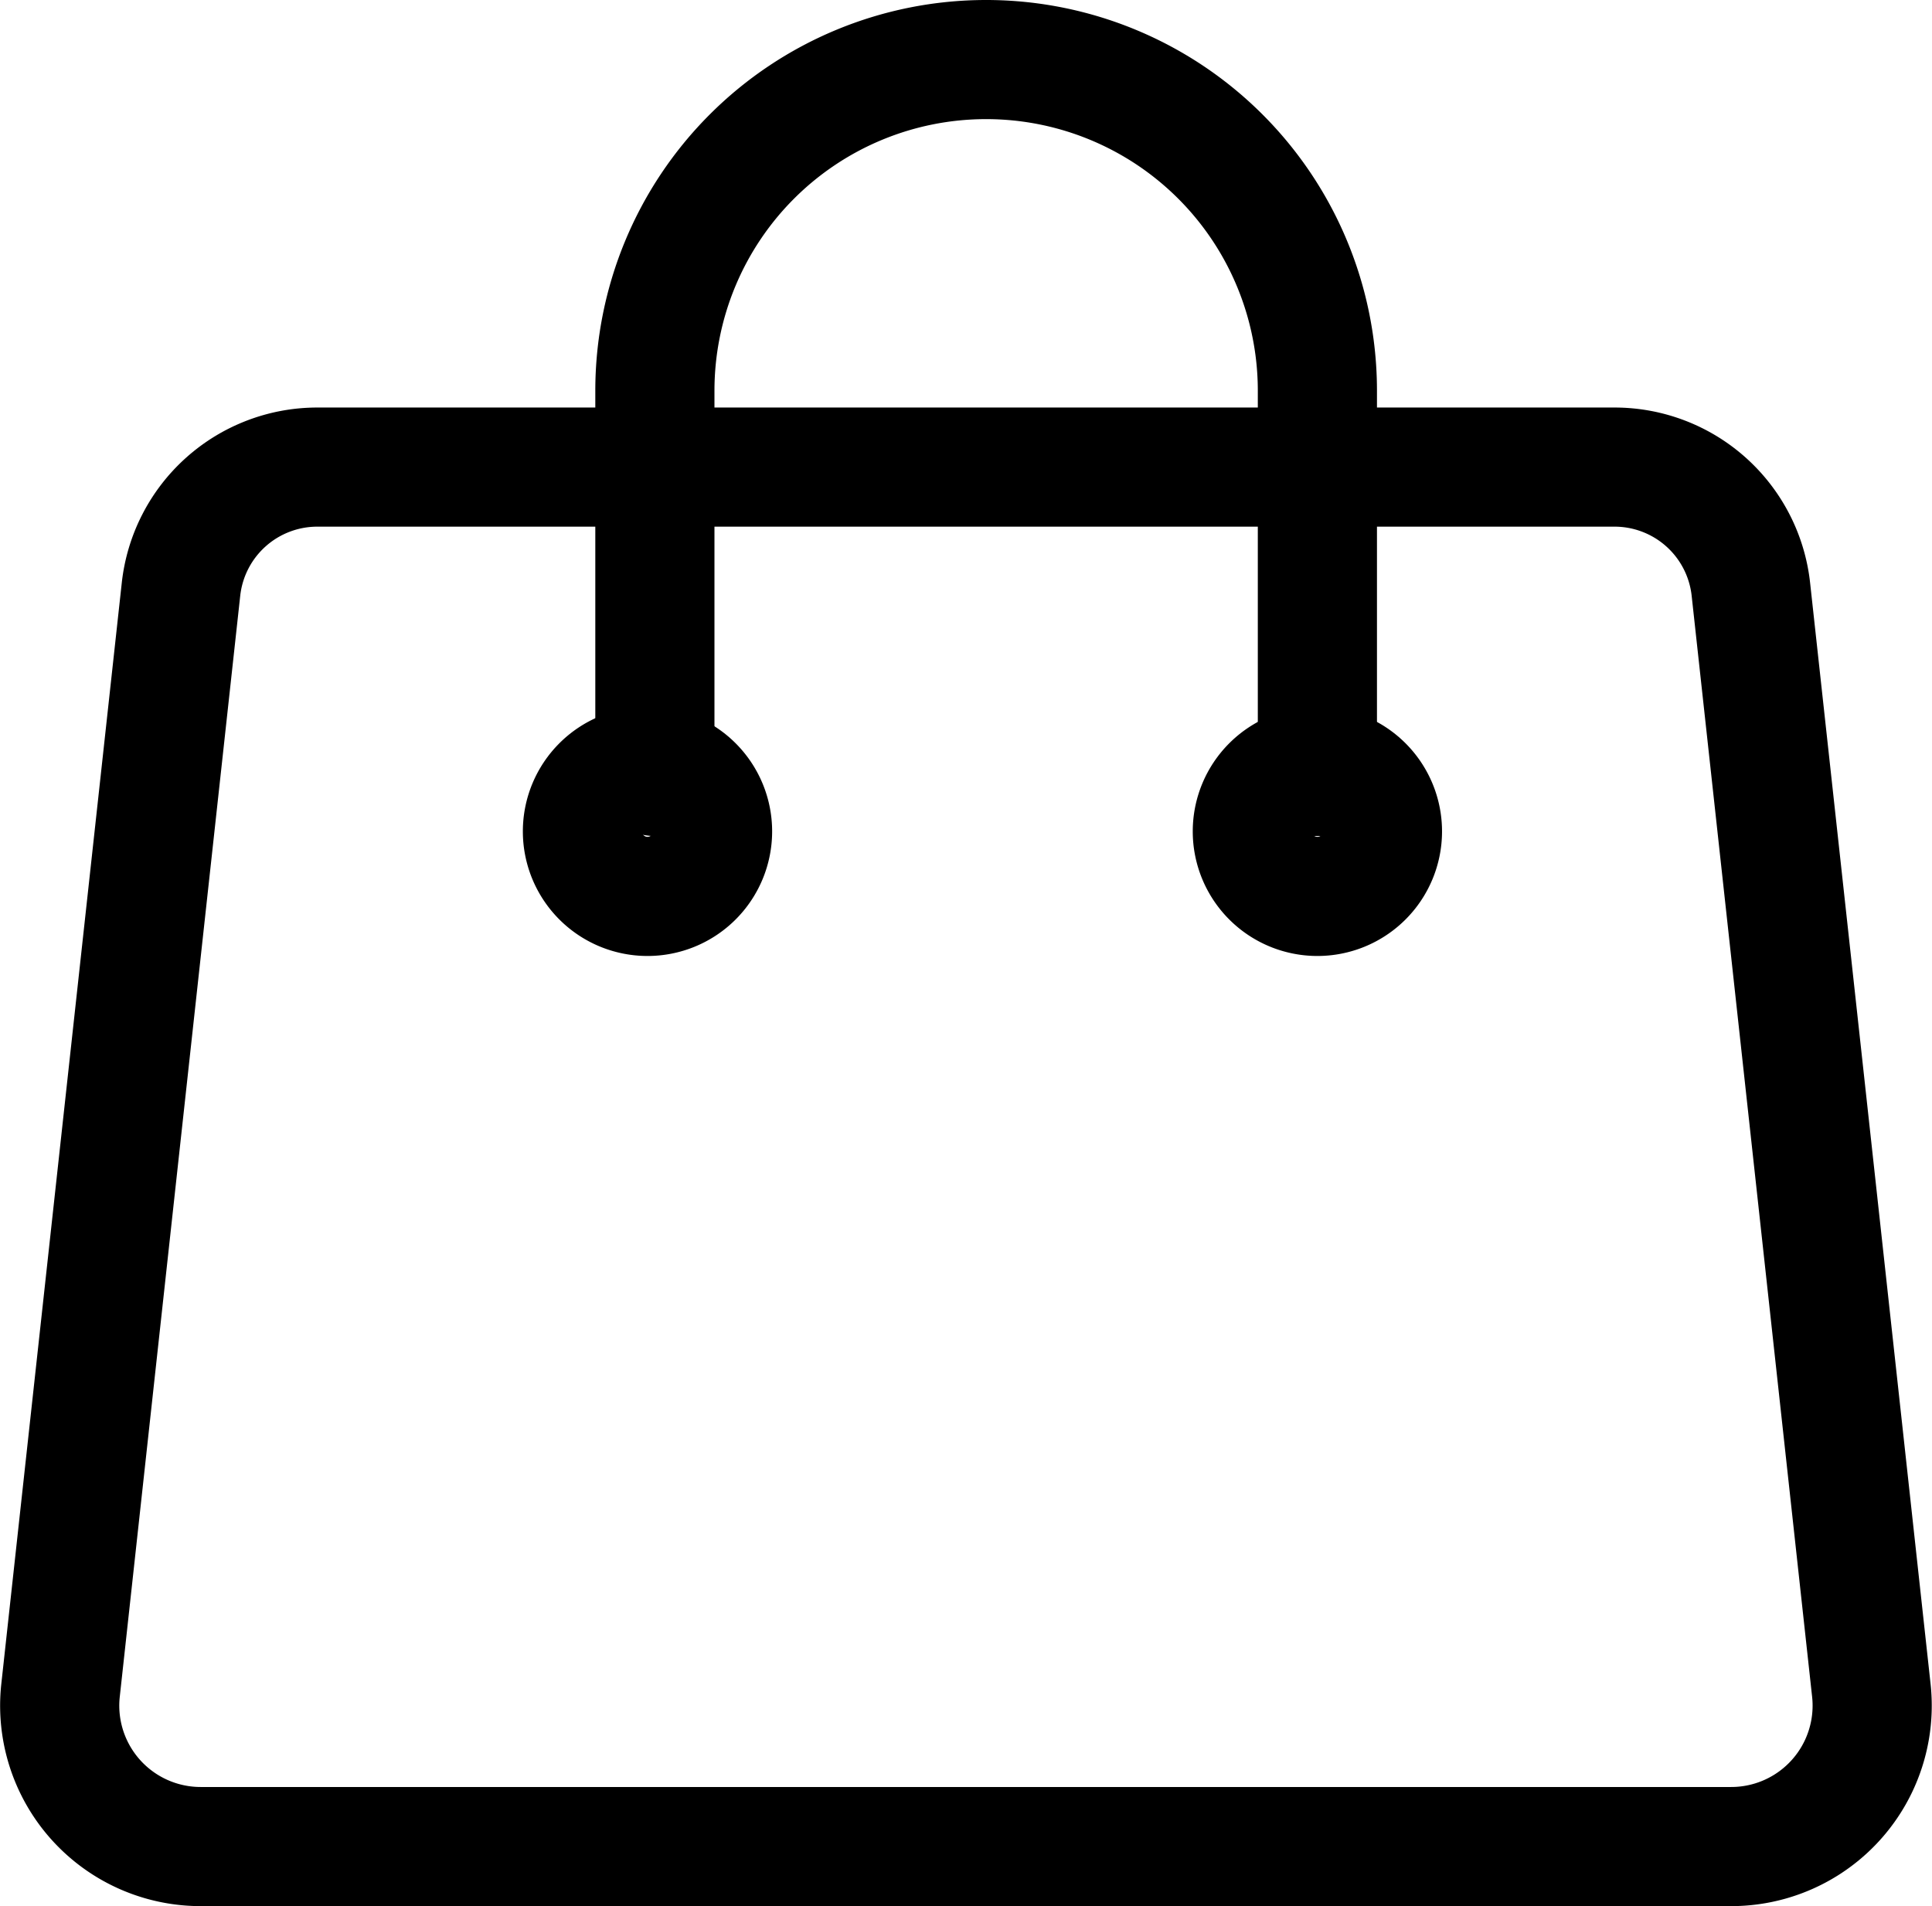
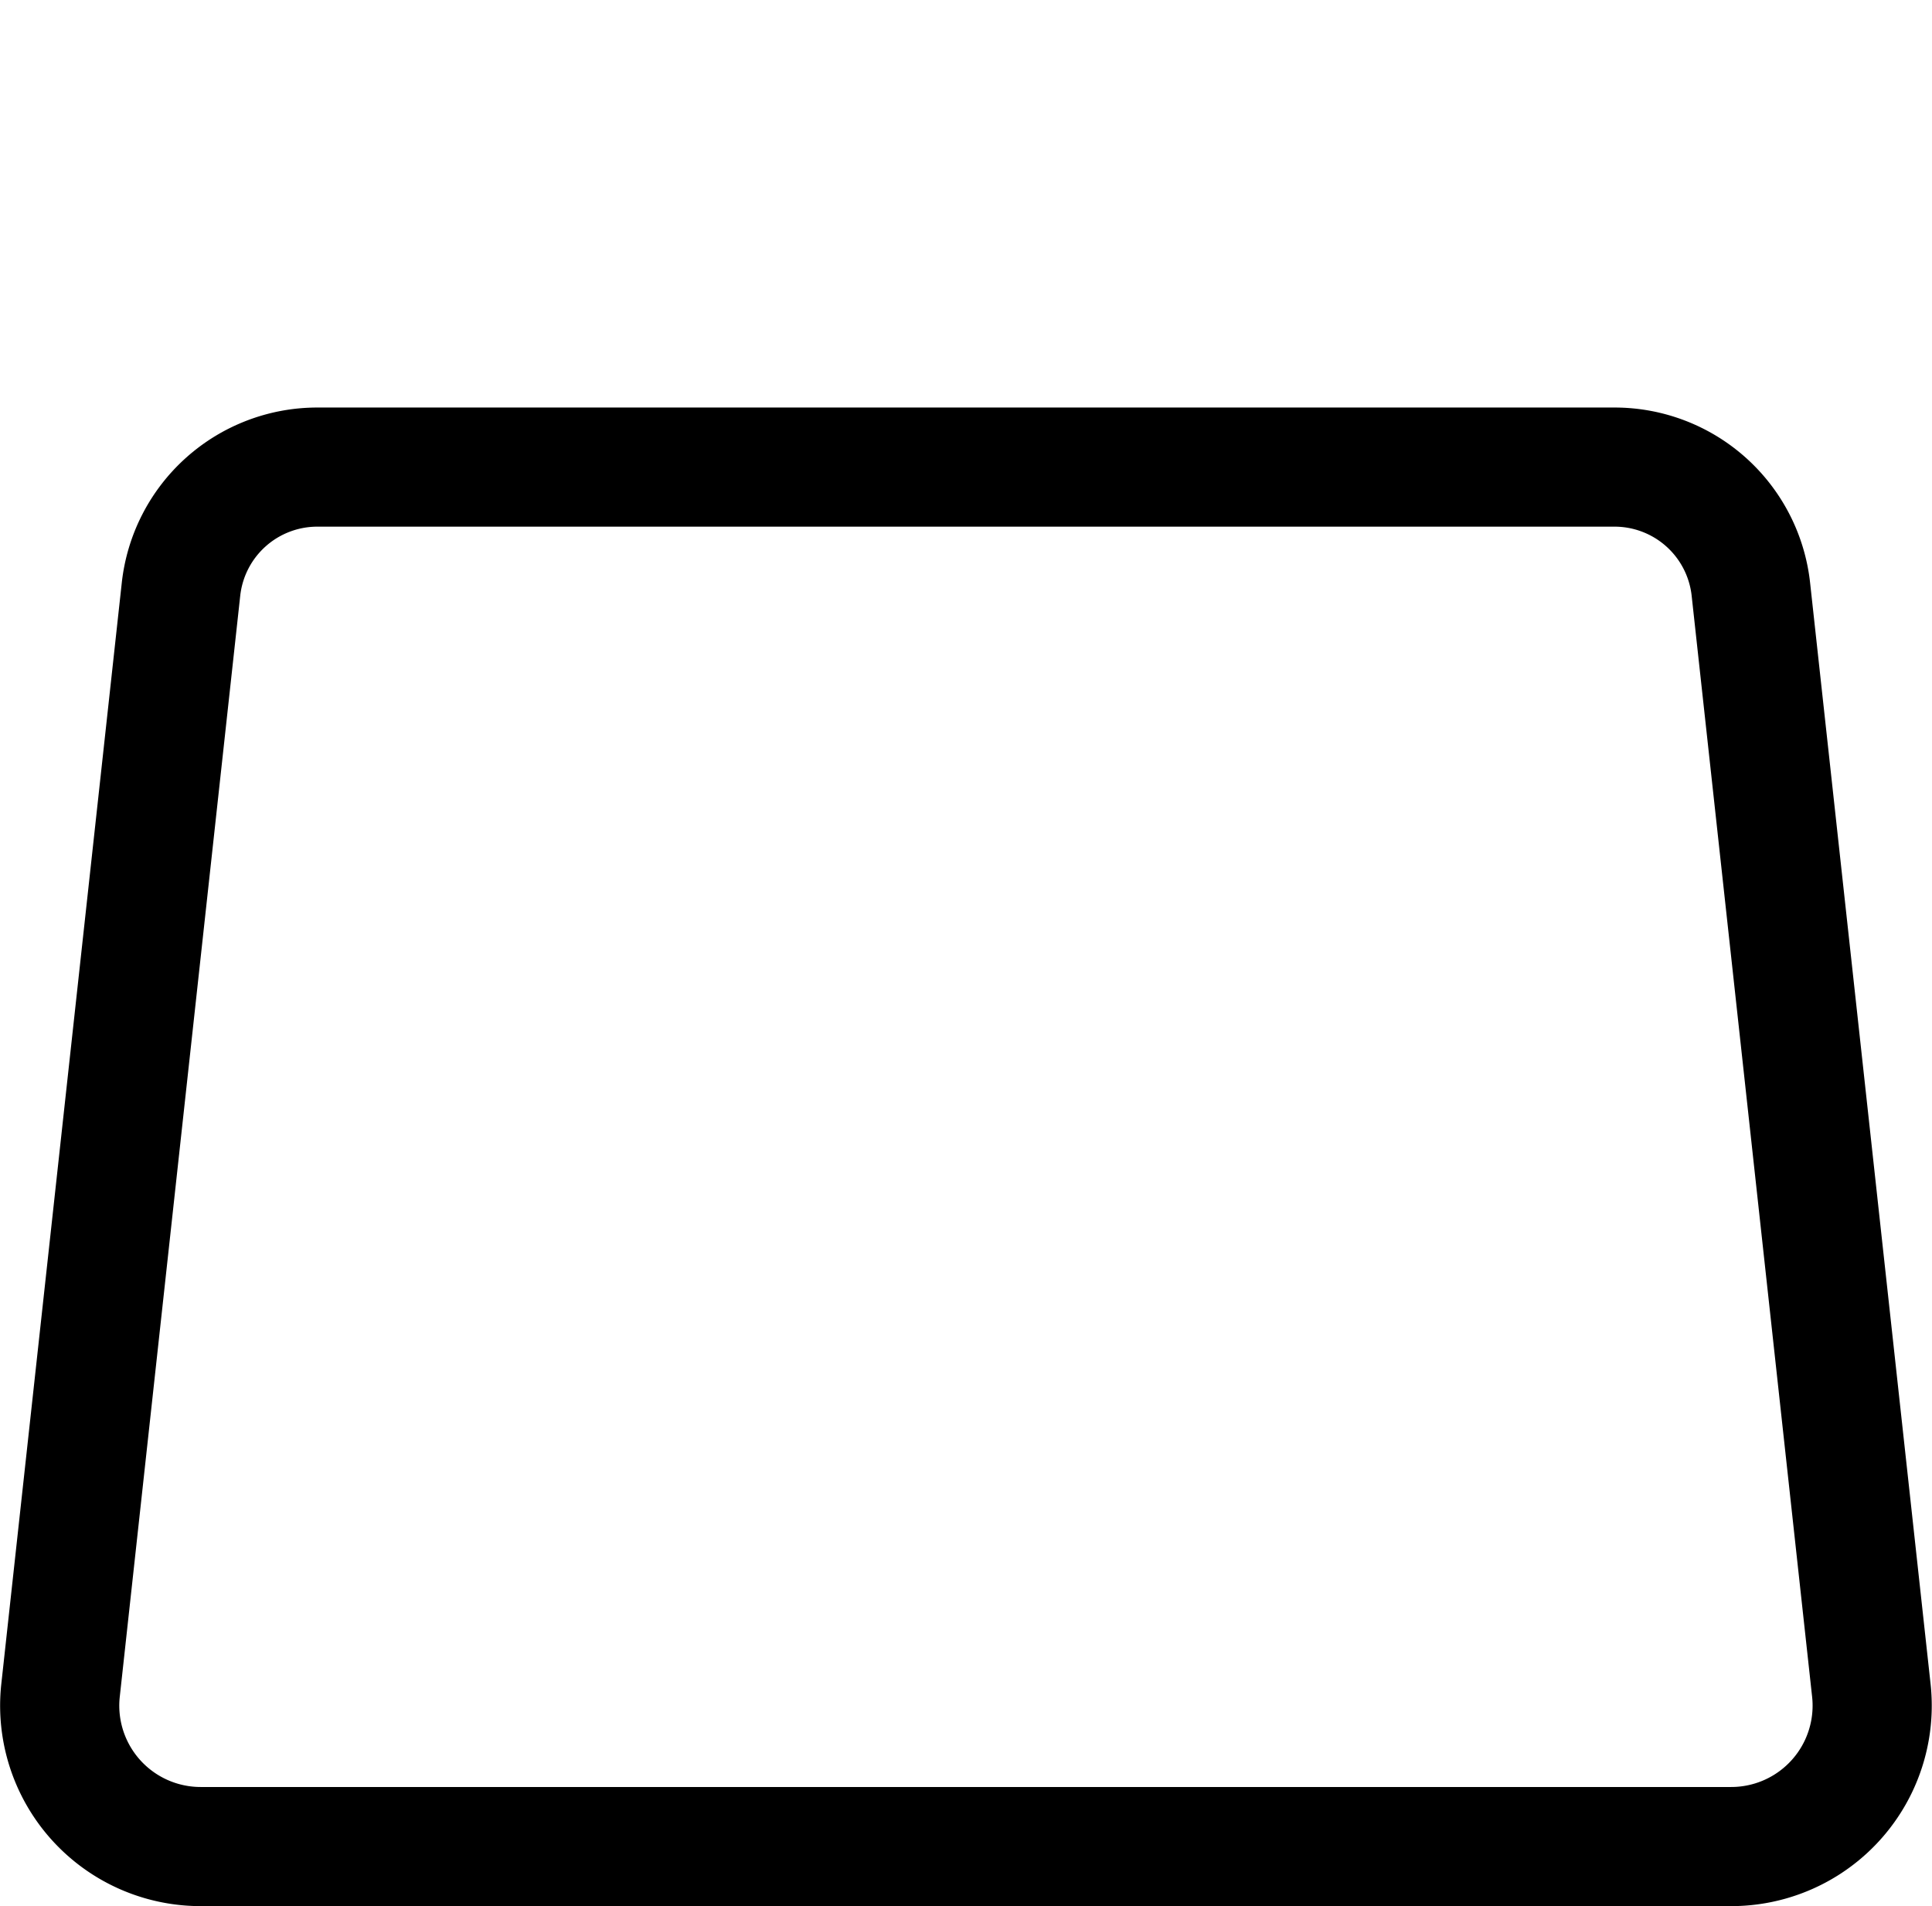
<svg xmlns="http://www.w3.org/2000/svg" width="16.214" height="16" viewBox="0 0 16.214 16">
  <g id="onlineshop-icon" transform="translate(-883.106 -491.929)">
    <path id="パス_2" data-name="パス 2" d="M897.635,526.6H884.79a1.183,1.183,0,0,1-1.176-1.311l1.011-9.243a1.151,1.151,0,0,1,1.144-1.026h10.887a1.151,1.151,0,0,1,1.144,1.026l1.011,9.243A1.183,1.183,0,0,1,897.635,526.6Z" transform="translate(0 -19.17)" fill="none" stroke="#000" stroke-linecap="round" stroke-linejoin="round" stroke-width="1" />
-     <path id="パス_3" data-name="パス 3" d="M916.6,498.447v-3.238a2.78,2.78,0,0,1,2.78-2.78h0a2.78,2.78,0,0,1,2.78,2.78v3.238" transform="translate(-27.998 0)" fill="none" stroke="#000" stroke-linecap="round" stroke-linejoin="round" stroke-width="1" />
-     <path id="パス_4" data-name="パス 4" d="M913.68,532.167a.546.546,0,1,1-.546-.546A.546.546,0,0,1,913.68,532.167Z" transform="translate(-24.594 -33.259)" fill="none" stroke="#000" stroke-linecap="round" stroke-linejoin="round" stroke-width="1" />
-     <path id="パス_5" data-name="パス 5" d="M950.809,532.167a.546.546,0,1,1-.546-.546A.546.546,0,0,1,950.809,532.167Z" transform="translate(-56.101 -33.259)" fill="none" stroke="#000" stroke-linecap="round" stroke-linejoin="round" stroke-width="1" />
  </g>
</svg>